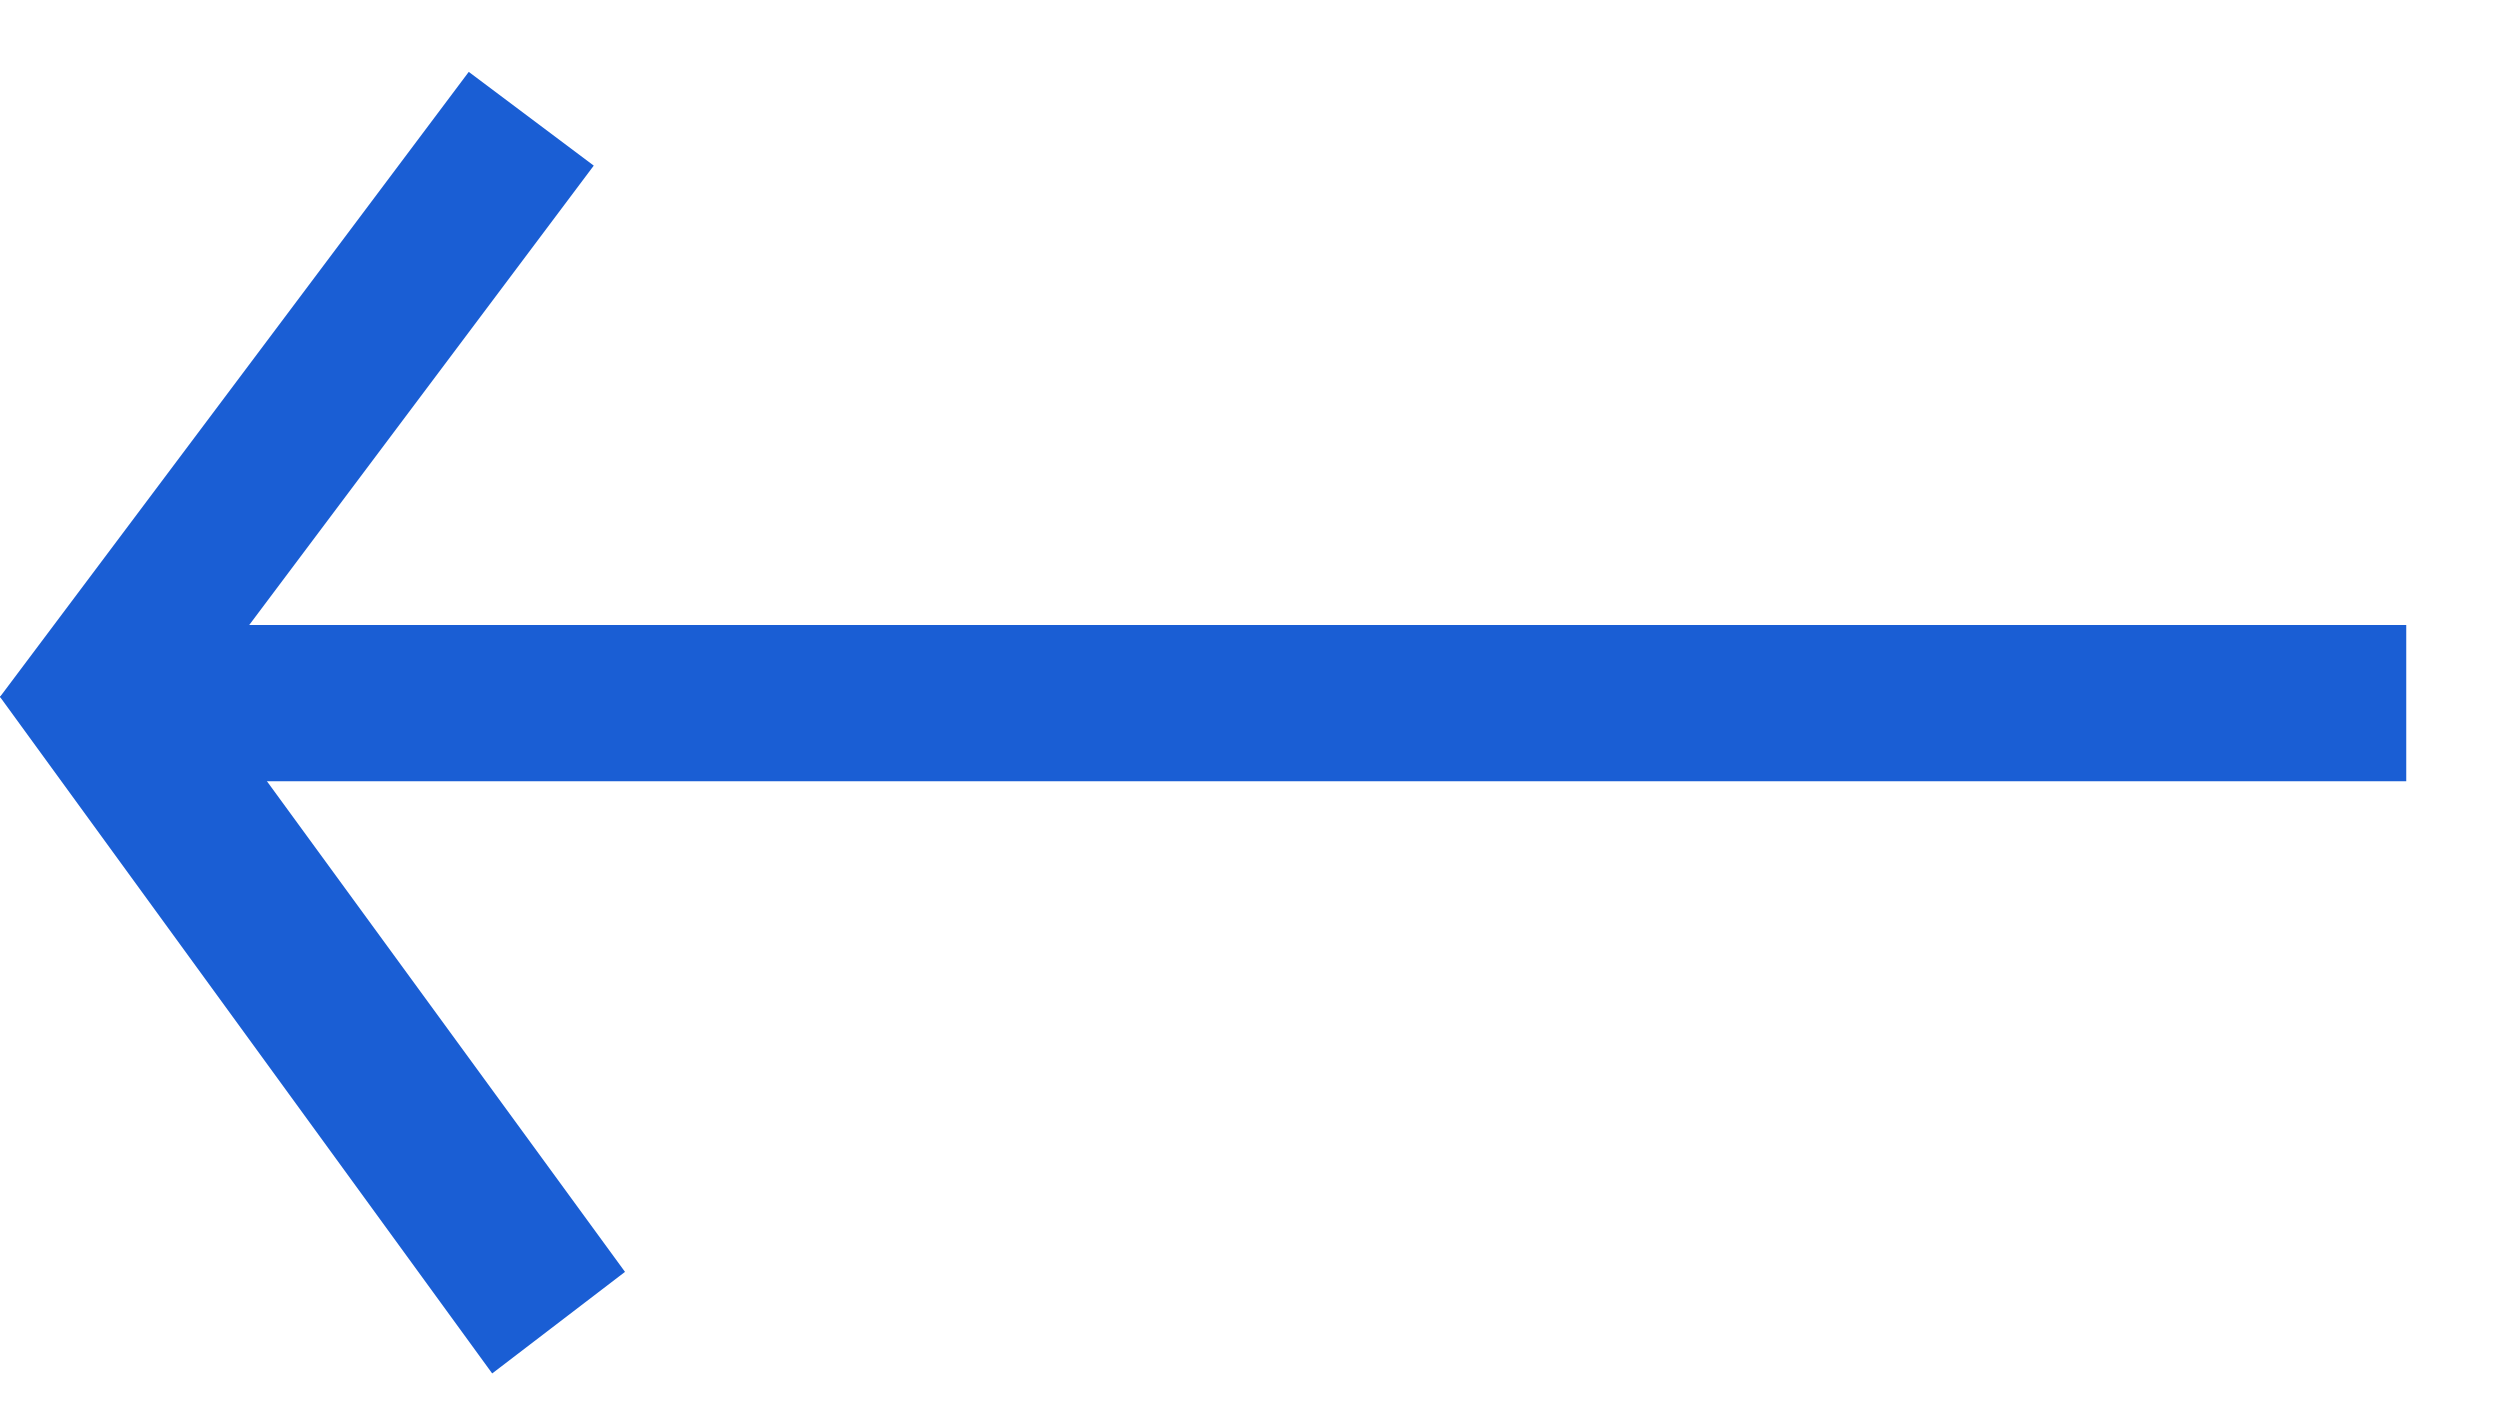
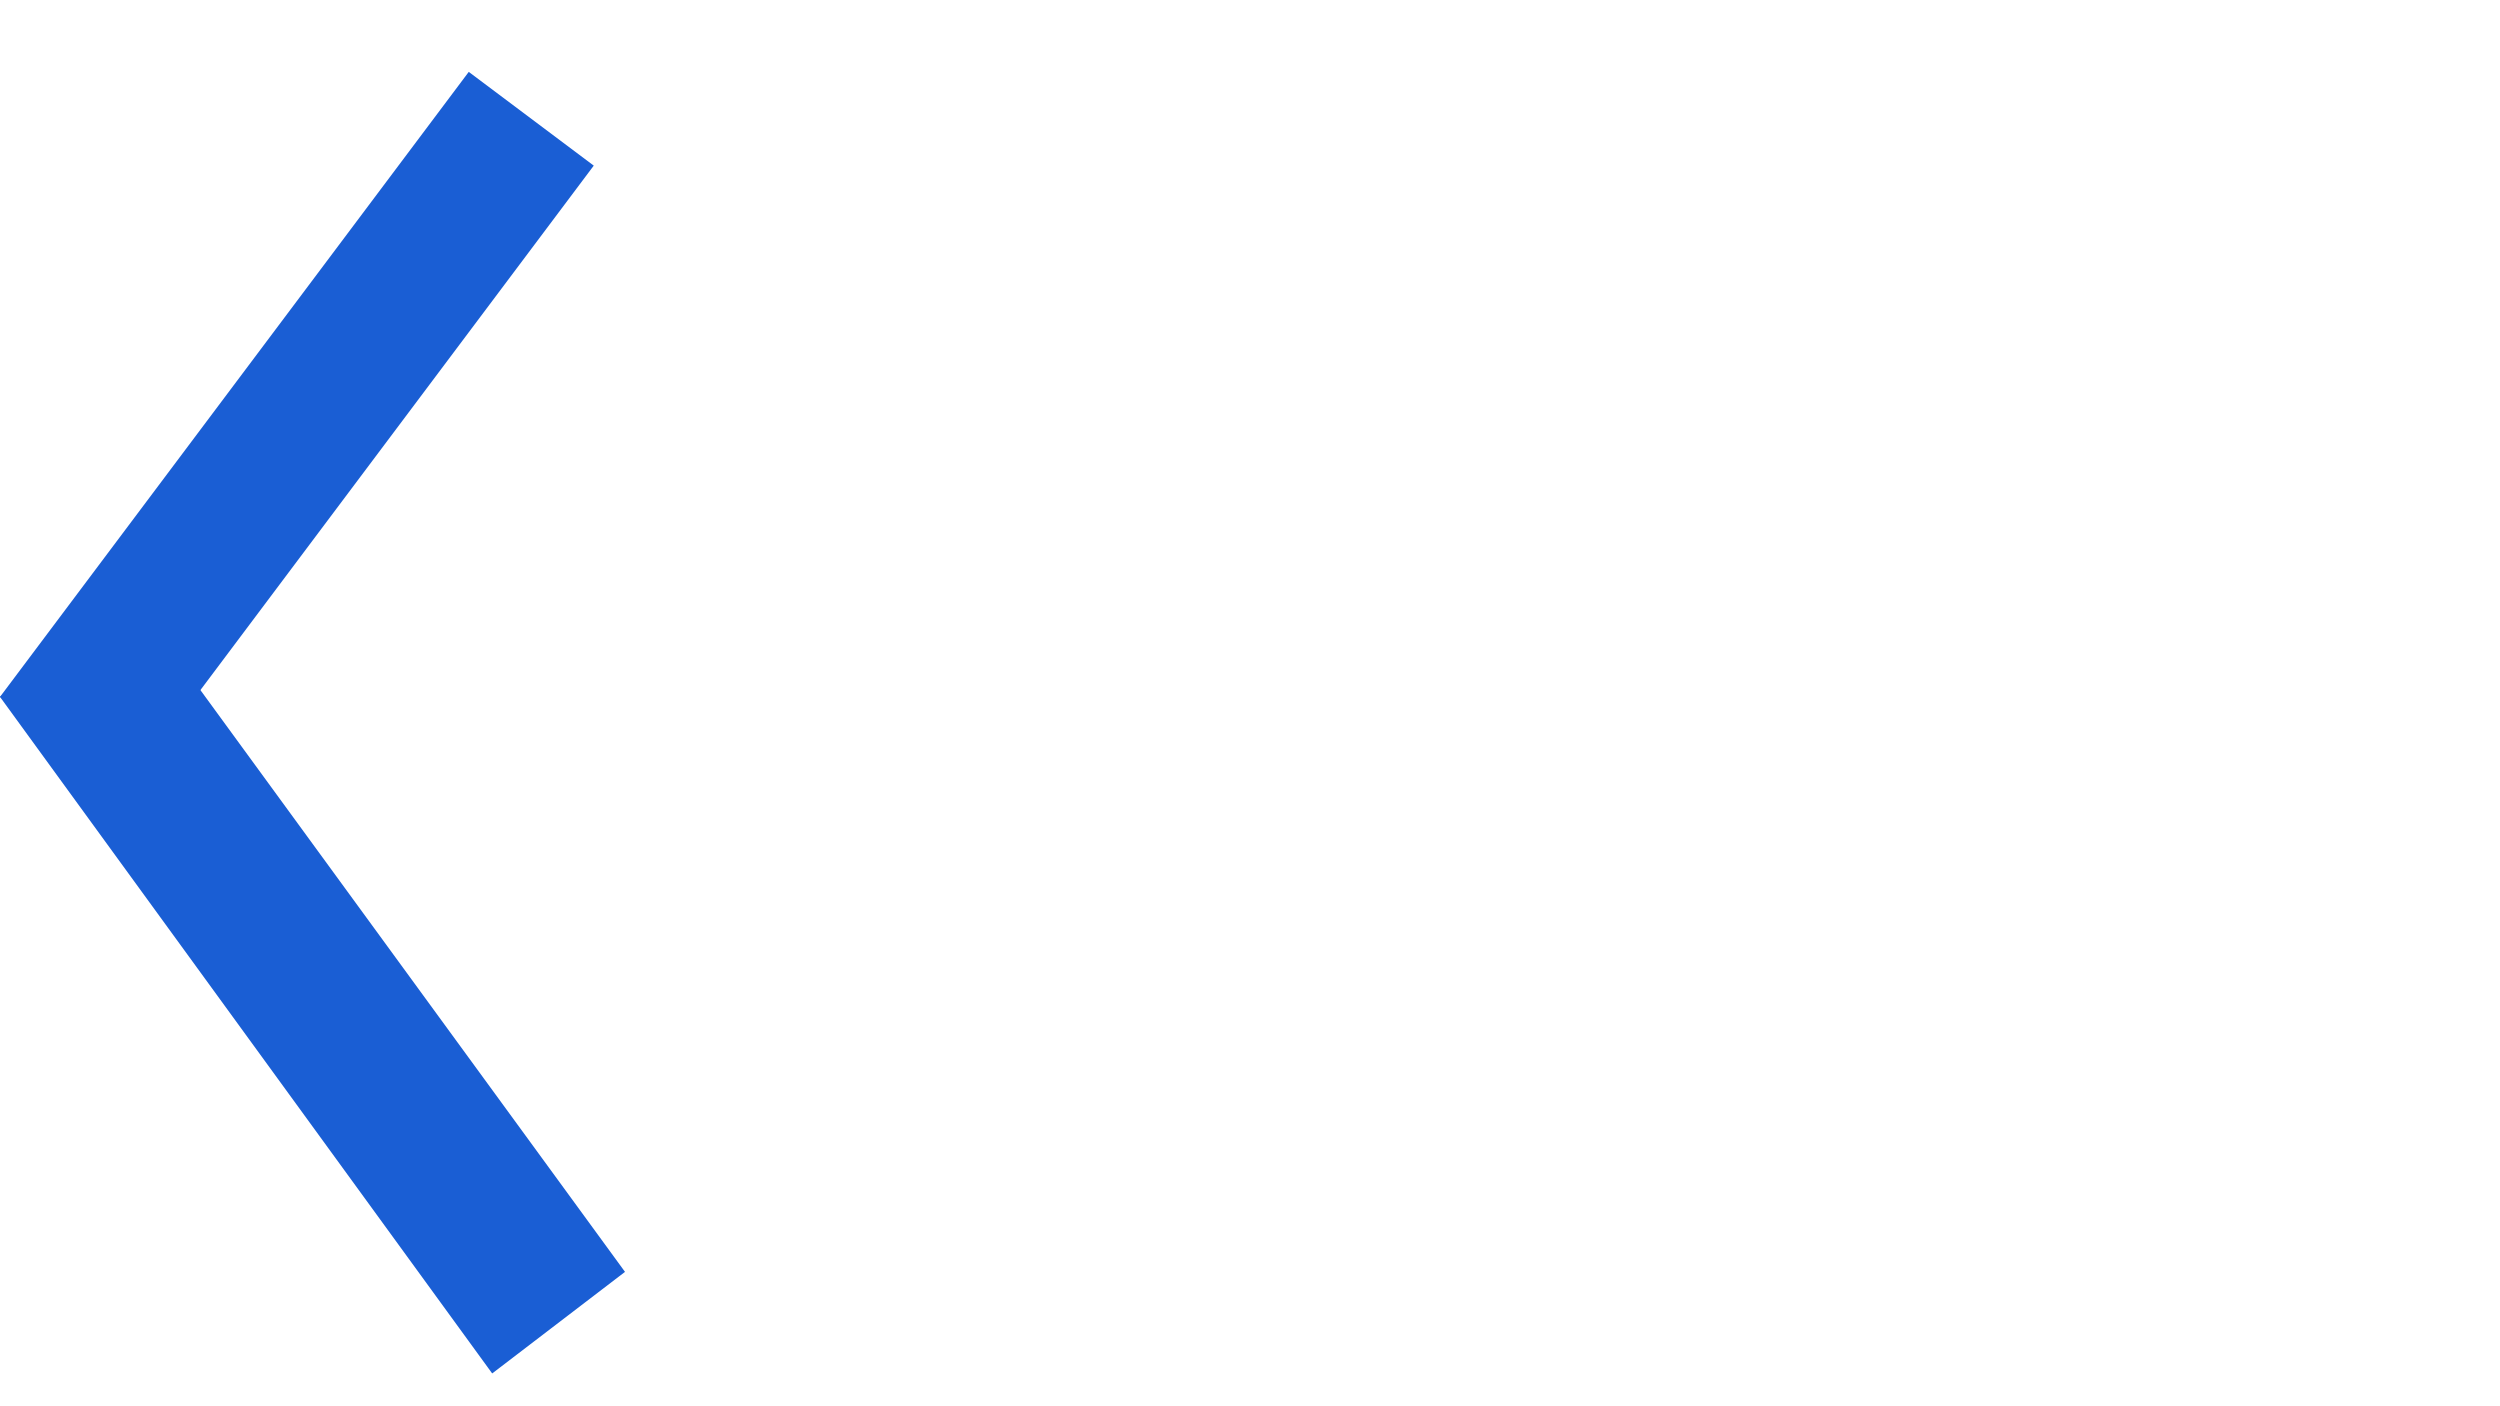
<svg xmlns="http://www.w3.org/2000/svg" id="图层_1" data-name="图层 1" viewBox="0 0 16 9">
  <title>箭头←</title>
-   <path id="形状_11" data-name="形状 11" fill="#1A5ED4" class="cls-1" d="M.4,5V4h15V5Z" />
  <path id="形状_12" data-name="形状 12" fill="#1A5ED4" class="cls-1" d="M.8,5.06,0,4.46l3-4,.8.6Z" />
  <path id="形状_12_拷贝" data-name="形状 12 拷贝" fill="#1A5ED4" class="cls-1" d="M.84,3.81,0,4.46,3.15,8.79,4,8.14Z" />
</svg>